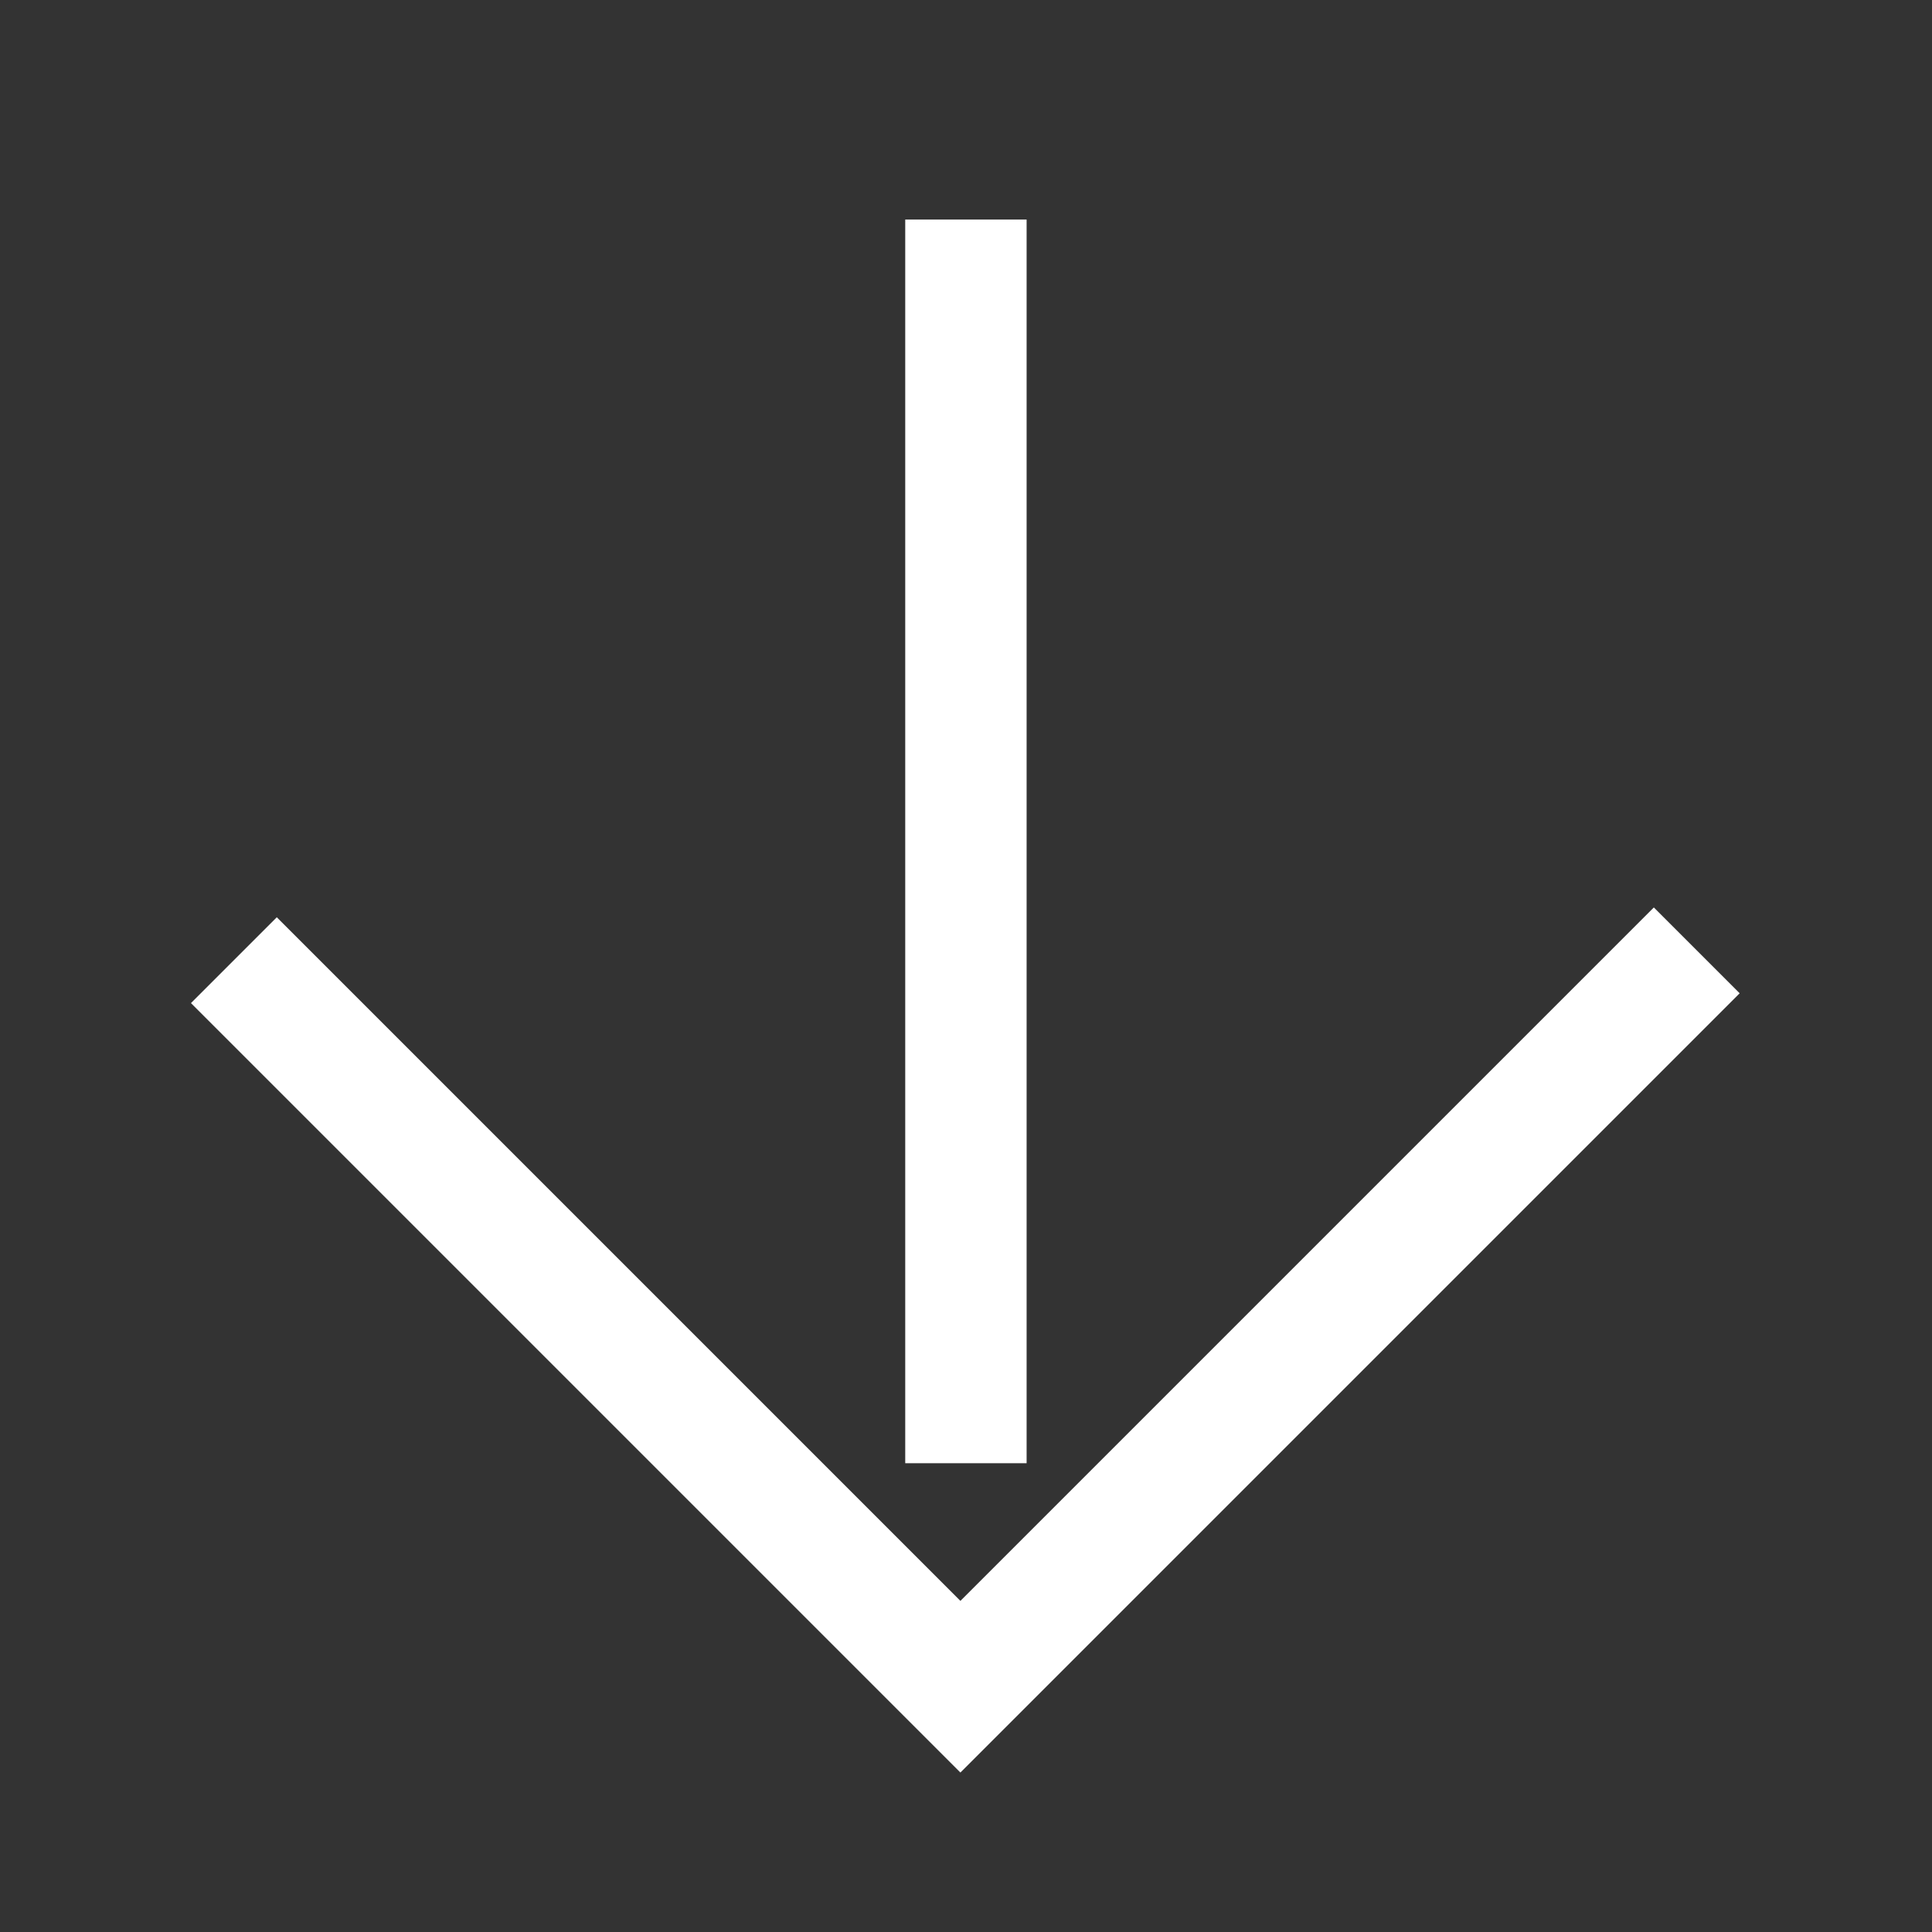
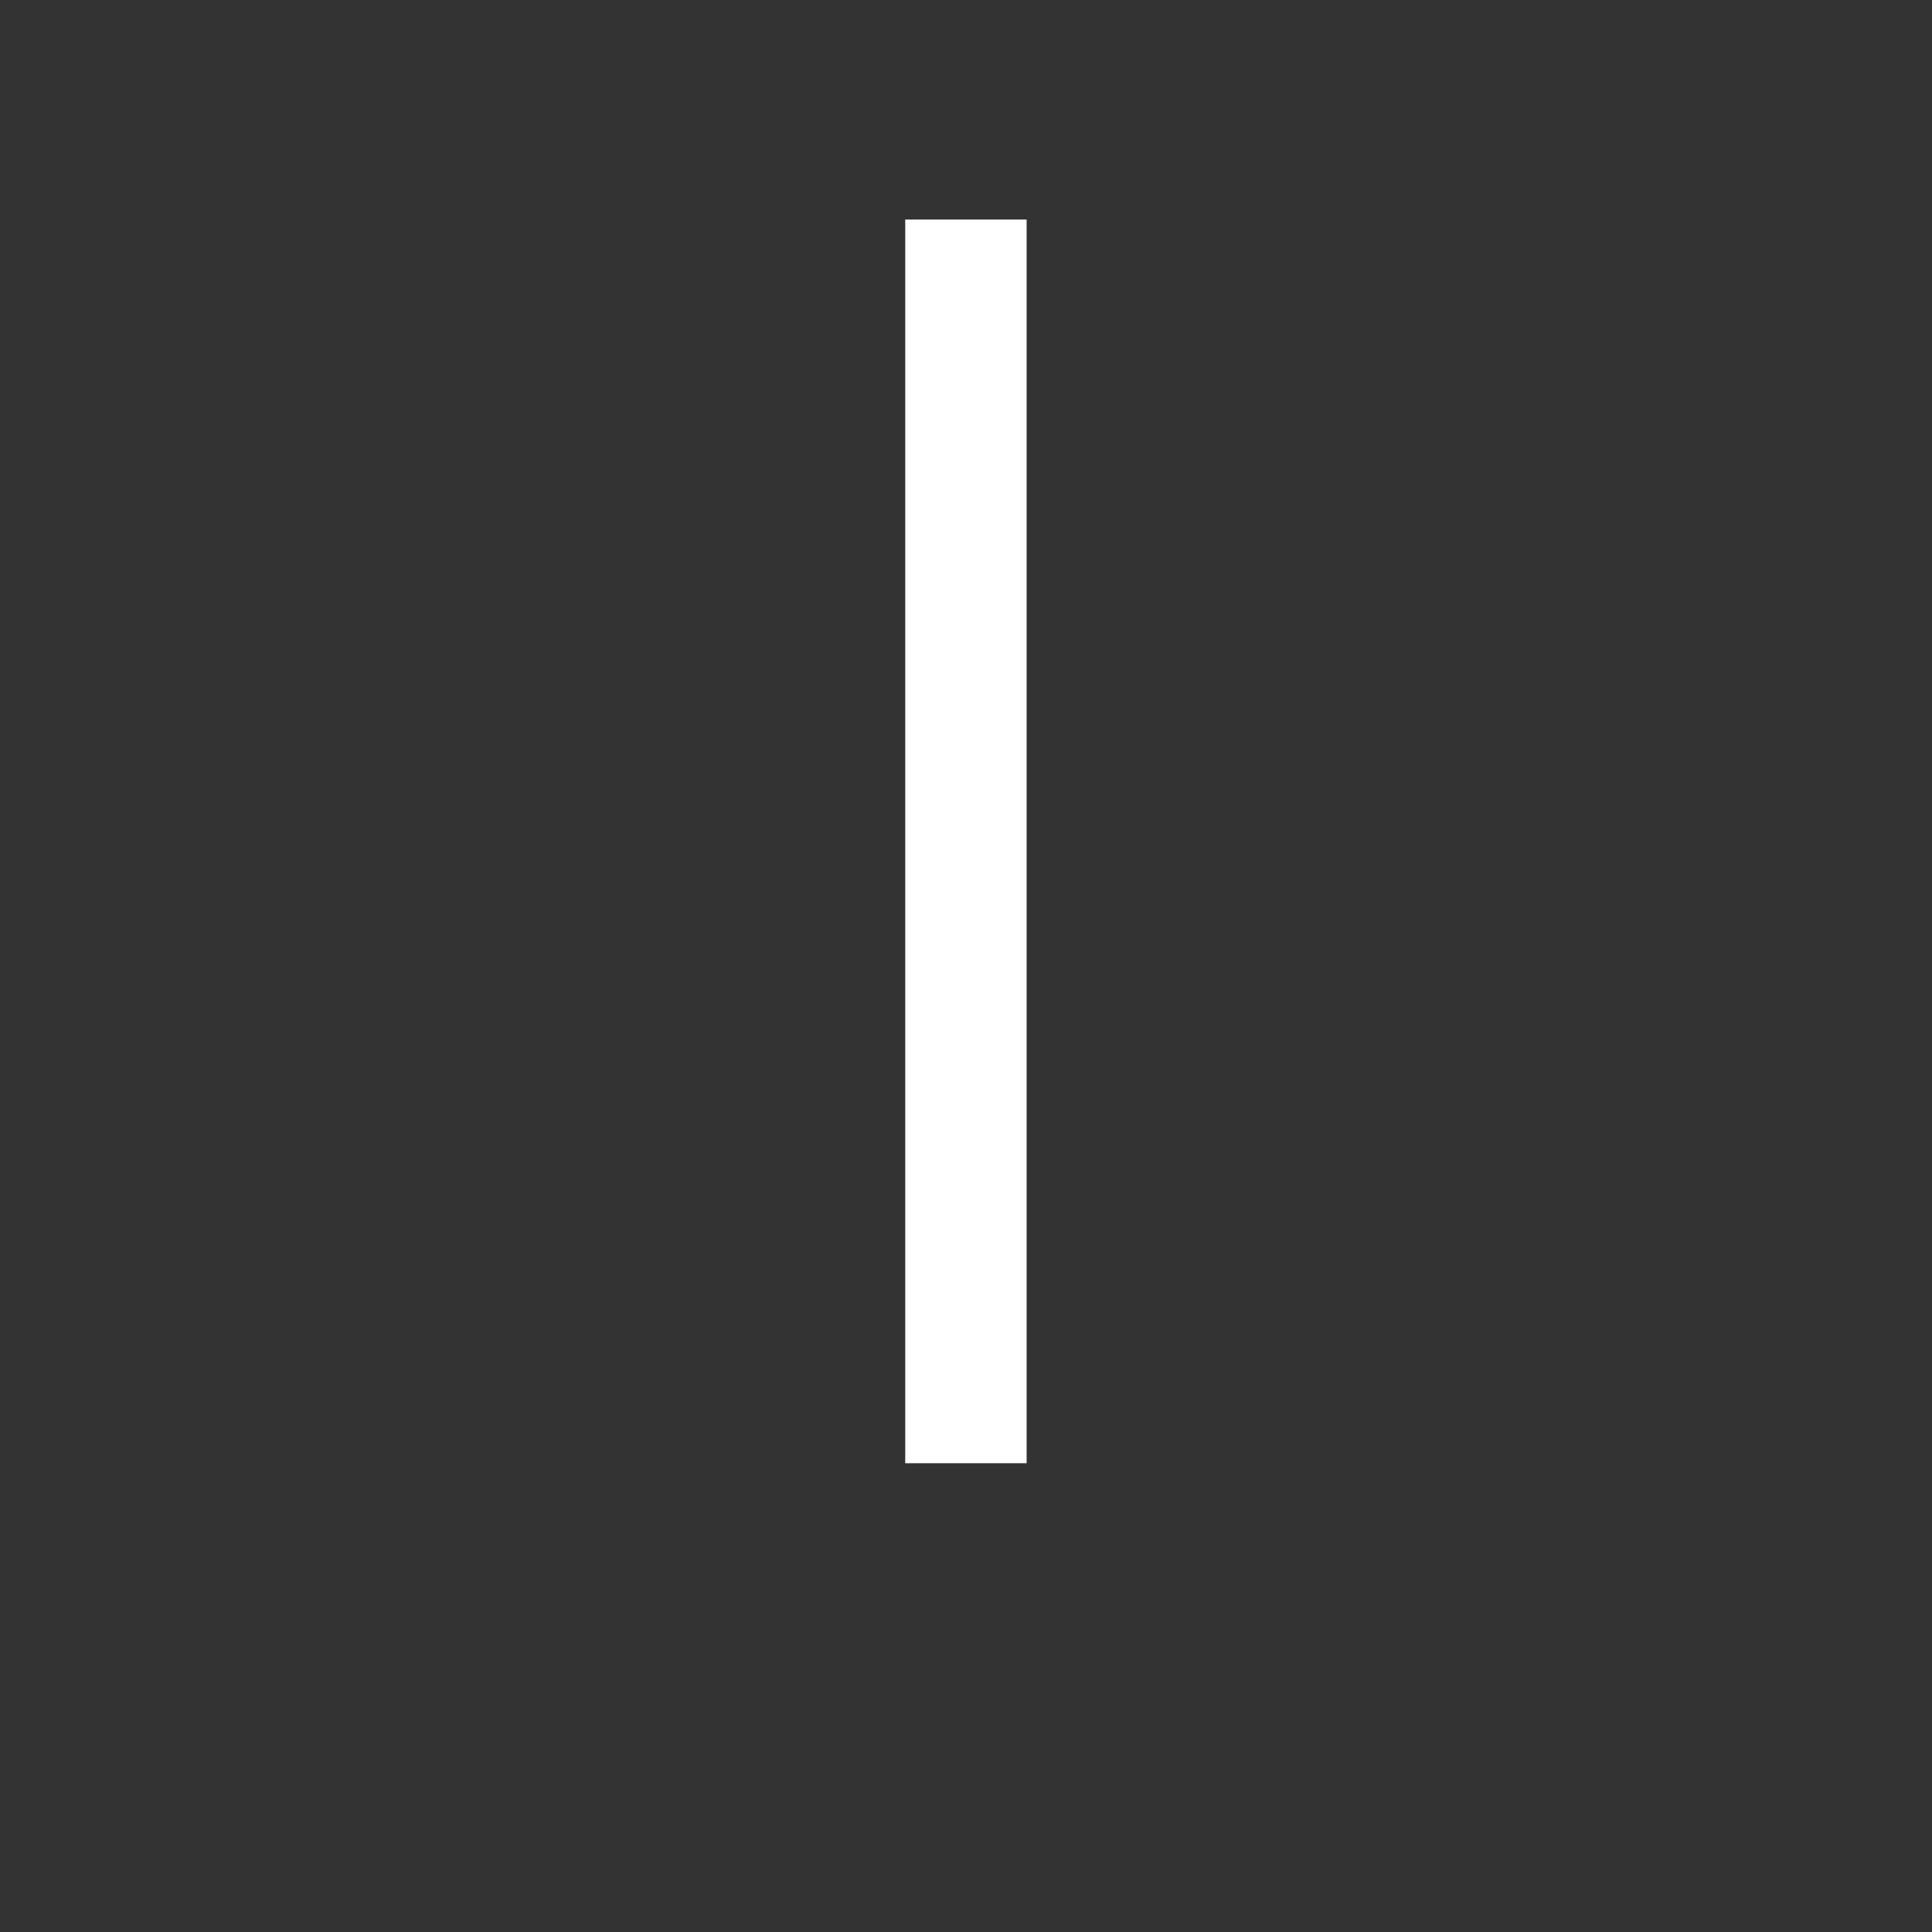
<svg xmlns="http://www.w3.org/2000/svg" width="500" height="500" viewBox="0 0 500 500" fill="none">
  <rect x="0" y="0" width="500" height="500" fill="#333333" stroke="none" />
  <path fill-rule="evenodd" clip-rule="evenodd" d="M234.274 378.679L234.274 56.82L265.687 56.82L265.687 378.679L234.274 378.679Z" fill="white" />
-   <path fill-rule="evenodd" clip-rule="evenodd" d="M248.552 414.306L428.011 234.847L450.224 257.06L248.552 458.732L49.42 259.6L71.633 237.387L248.552 414.306Z" fill="white" />
</svg>